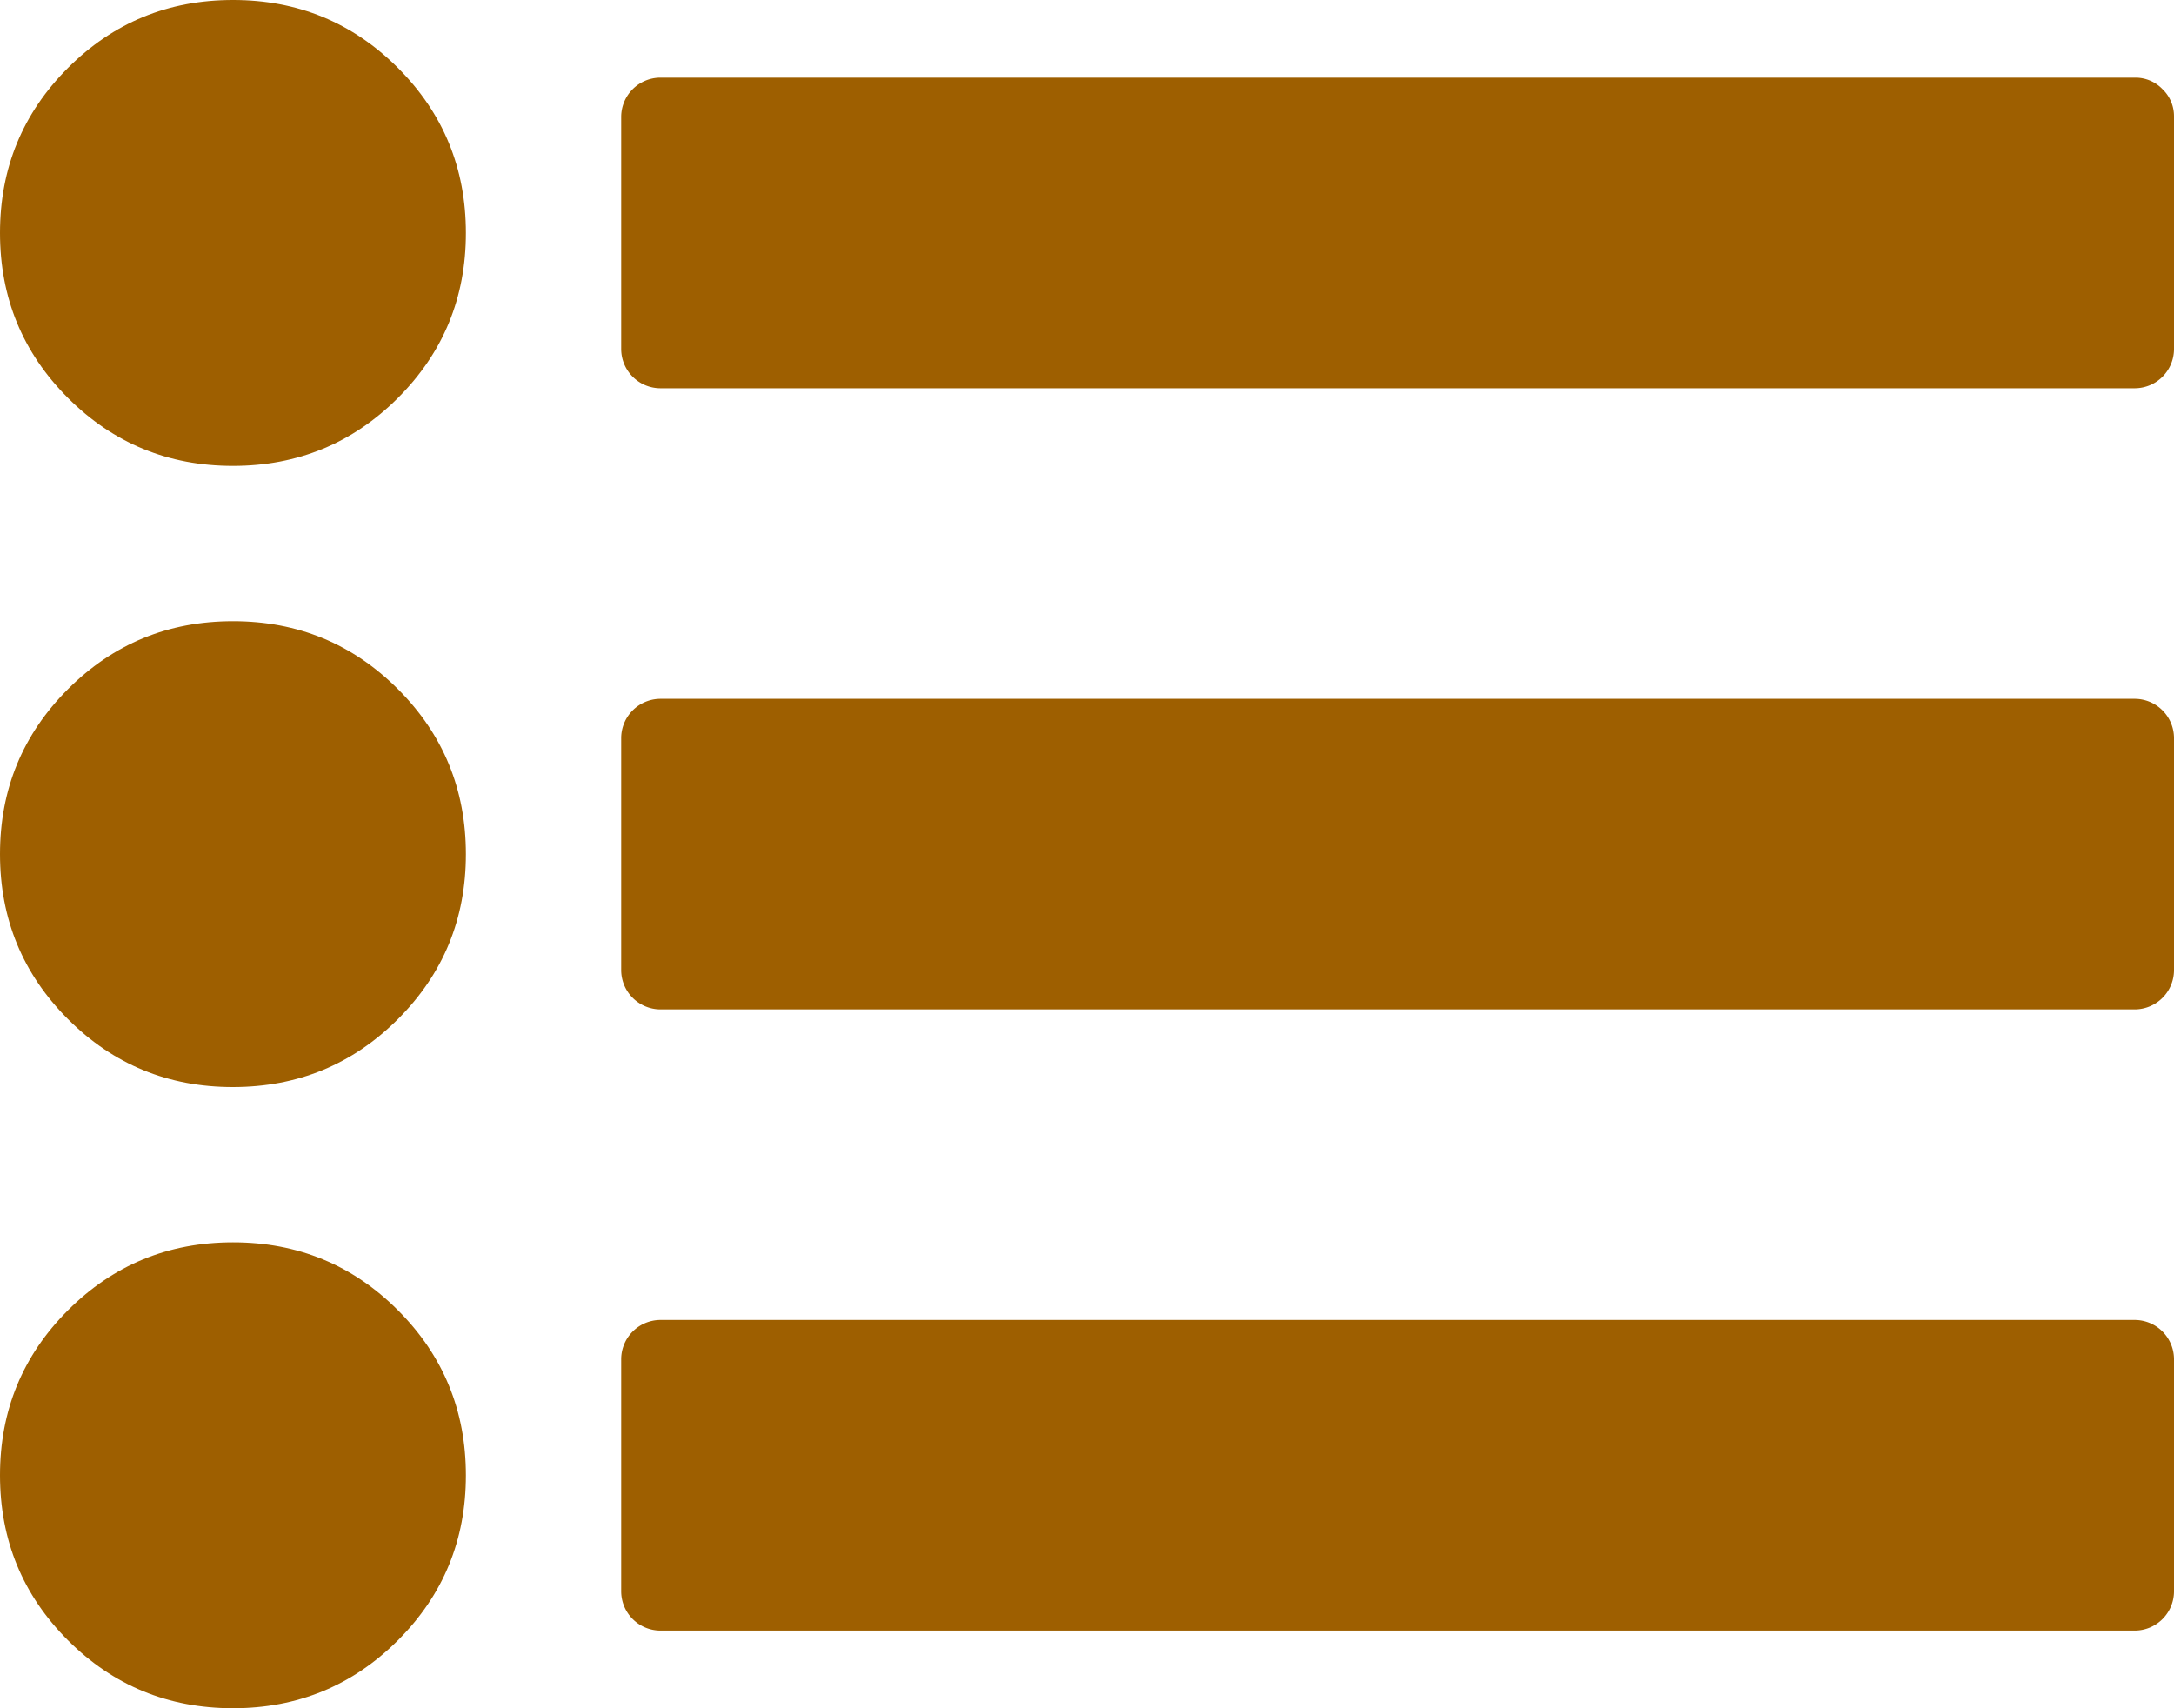
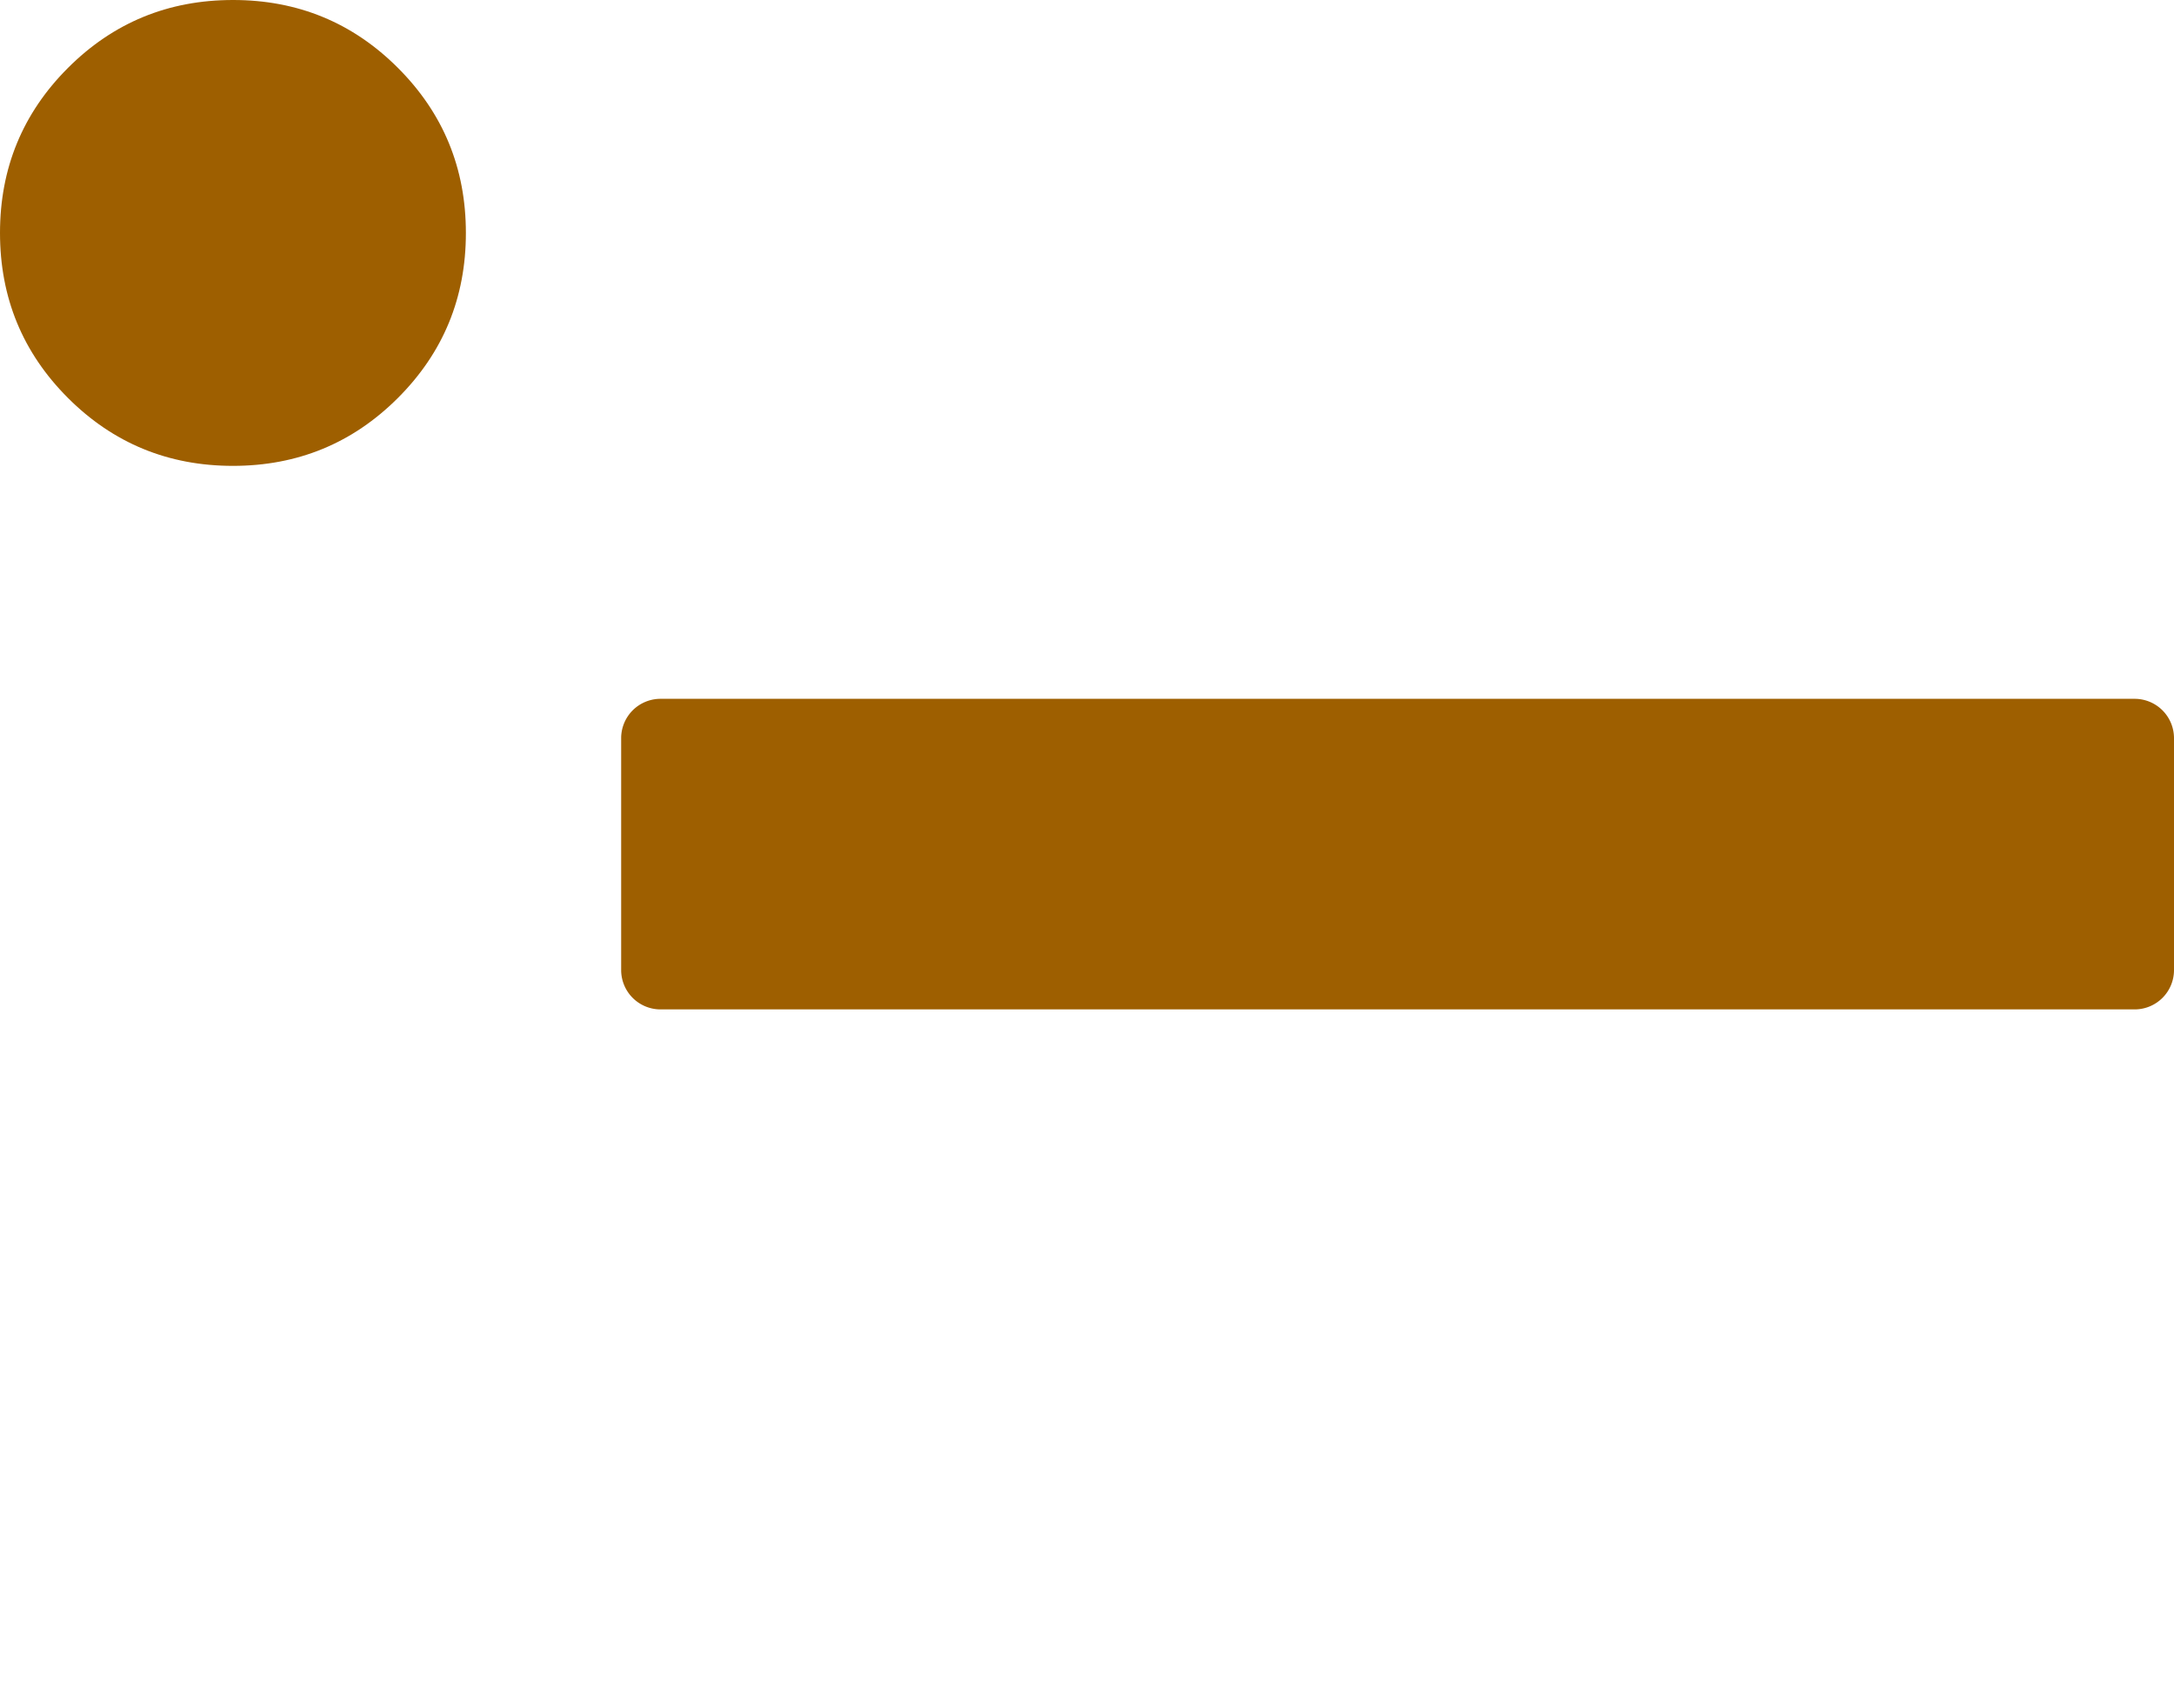
<svg xmlns="http://www.w3.org/2000/svg" id="Capa_1" data-name="Capa 1" viewBox="0 0 512 402.28">
  <defs>
    <style>.cls-1{fill:#9e5f00;}</style>
  </defs>
  <title>list-icon</title>
-   <path class="cls-1" d="M54.86,201.15q-22.86,0-38.86,16T0,256q0,22.85,16,38.86t38.86,16q22.85,0,38.86-16t16-38.86q0-22.86-16-38.86T54.86,201.15Z" transform="translate(0 -54.86)" />
  <path class="cls-1" d="M54.86,54.86Q32,54.86,16,70.86T0,109.71q0,22.86,16,38.86t38.86,16q22.85,0,38.86-16t16-38.86q0-22.86-16-38.86T54.86,54.86Z" transform="translate(0 -54.86)" />
-   <path class="cls-1" d="M54.86,347.43q-22.86,0-38.86,16T0,402.28q0,22.87,16,38.86t38.86,16q22.85,0,38.86-16t16-38.86q0-22.85-16-38.86T54.86,347.43Z" transform="translate(0 -54.86)" />
-   <path class="cls-1" d="M509.29,75.86a8.81,8.81,0,0,0-6.43-2.71H155.43a9.26,9.26,0,0,0-9.14,9.14v54.86a9.26,9.26,0,0,0,9.14,9.14H502.86a9.26,9.26,0,0,0,9.14-9.14V82.28A8.8,8.8,0,0,0,509.29,75.86Z" transform="translate(0 -54.86)" />
  <path class="cls-1" d="M502.86,219.43H155.43a9.27,9.27,0,0,0-9.14,9.14v54.86a9.27,9.27,0,0,0,9.14,9.14H502.86a9.27,9.27,0,0,0,9.14-9.14V228.57a9.27,9.27,0,0,0-9.14-9.14Z" transform="translate(0 -54.86)" />
-   <path class="cls-1" d="M502.86,365.71H155.43a9.27,9.27,0,0,0-9.14,9.14v54.86a9.26,9.26,0,0,0,9.14,9.14H502.86a9.26,9.26,0,0,0,9.14-9.14V374.85a9.27,9.27,0,0,0-9.14-9.14Z" transform="translate(0 -54.86)" />
</svg>